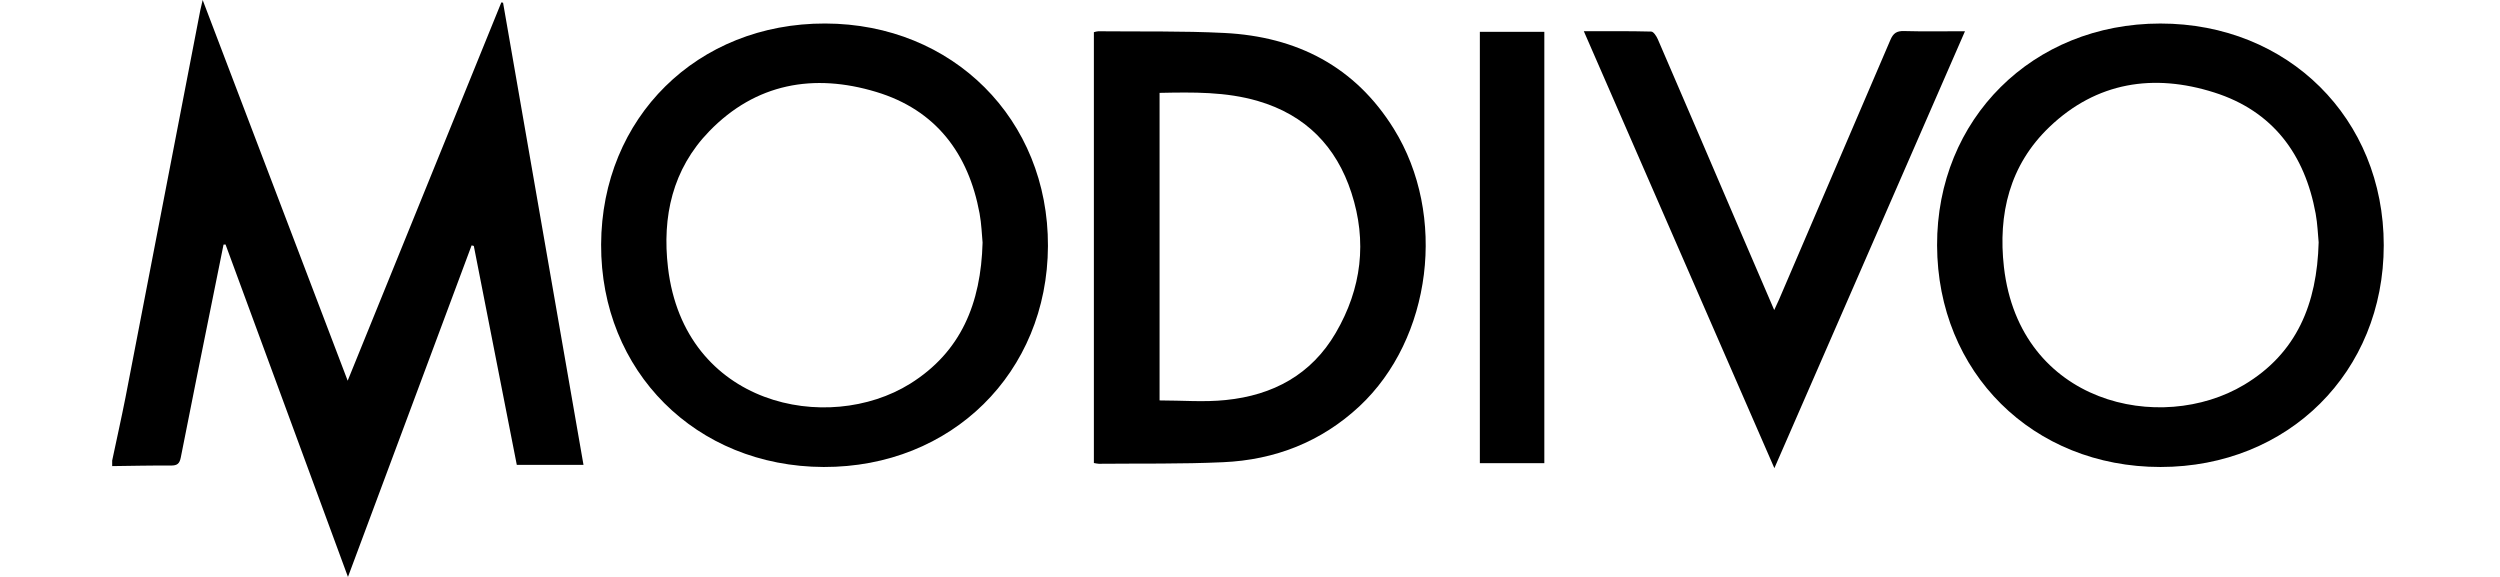
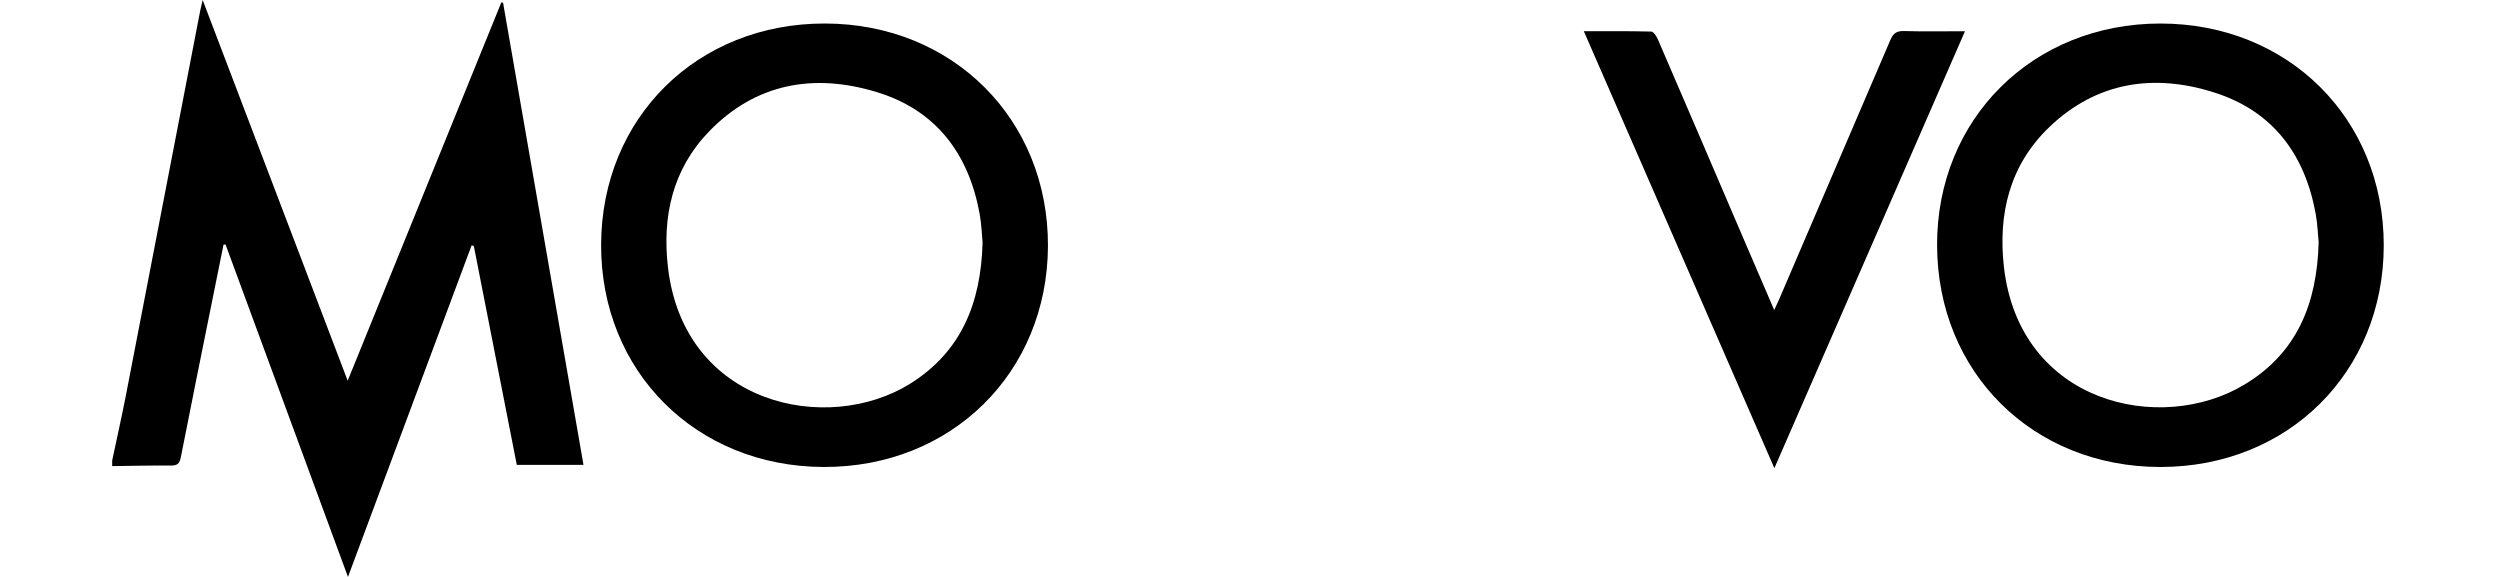
<svg xmlns="http://www.w3.org/2000/svg" width="156" height="36" viewBox="0 0 156 36" fill="none">
  <g clip-path="url(#clip0_3424_2926)">
    <path d="M7 28.739C7.276 27.428 7.57 26.121 7.83 24.806C9.392 16.746 10.949 8.685 12.502 0.622C12.532 0.471 12.572 0.322 12.647 -0C15.676 7.953 18.65 15.762 21.695 23.756C24.929 15.787 28.107 7.975 31.283 0.15L31.391 0.169C33.062 9.766 34.734 19.379 36.41 29.008H32.248C31.357 24.467 30.463 19.913 29.566 15.346L29.428 15.312C26.875 22.16 24.322 29.006 21.713 36.001C19.134 28.996 16.603 22.128 14.074 15.256L13.948 15.264C13.721 16.383 13.495 17.502 13.27 18.623C12.603 21.93 11.93 25.236 11.281 28.546C11.204 28.937 11.055 29.052 10.665 29.05C9.443 29.041 8.221 29.07 7 29.085V28.739Z" fill="black" />
    <path d="M51.397 29.14C43.427 29.113 37.479 23.172 37.51 15.256C37.541 7.34 43.51 1.447 51.496 1.467C59.456 1.486 65.42 7.445 65.392 15.349C65.363 23.252 59.375 29.163 51.397 29.14ZM61.313 15.139C61.267 14.669 61.248 13.982 61.125 13.314C60.434 9.576 58.398 6.855 54.665 5.733C50.775 4.559 47.159 5.199 44.259 8.189C41.962 10.556 41.309 13.516 41.683 16.701C42.699 25.324 51.653 27.145 56.794 23.943C59.968 21.958 61.21 18.934 61.313 15.139Z" fill="black" />
    <path d="M134.817 29.14C126.846 29.14 120.898 23.245 120.874 15.31C120.85 7.421 126.842 1.468 134.807 1.468C142.773 1.468 148.746 7.388 148.746 15.301C148.746 23.213 142.791 29.136 134.817 29.14ZM144.684 15.123C144.636 14.645 144.616 13.978 144.497 13.329C143.822 9.641 141.836 6.934 138.166 5.77C134.388 4.569 130.827 5.114 127.891 7.917C125.395 10.3 124.669 13.355 125.046 16.672C126.028 25.202 134.818 27.137 140.037 24.009C143.318 22.046 144.582 18.966 144.684 15.123Z" fill="black" />
-     <path d="M68.258 28.892V2.009C68.347 1.98 68.438 1.96 68.532 1.951C71.155 1.978 73.782 1.925 76.4 2.057C80.919 2.285 84.557 4.143 86.975 8.041C90.311 13.412 89.355 21.128 84.825 25.356C82.441 27.574 79.558 28.7 76.318 28.842C73.737 28.96 71.151 28.915 68.567 28.94C68.463 28.931 68.36 28.915 68.258 28.892V28.892ZM72.357 5.795V24.986C73.779 24.986 75.143 25.103 76.487 24.962C79.434 24.665 81.831 23.38 83.354 20.766C84.968 17.997 85.318 15.066 84.328 12.028C83.391 9.146 81.476 7.174 78.493 6.303C76.495 5.718 74.444 5.752 72.357 5.795V5.795Z" fill="black" />
-     <path d="M110.721 29.214L98.831 1.948C100.297 1.948 101.667 1.934 103.035 1.97C103.179 1.97 103.365 2.258 103.447 2.448C105.218 6.552 106.983 10.658 108.741 14.767C109.38 16.255 110.021 17.742 110.711 19.347C110.839 19.069 110.928 18.886 111.009 18.699C113.329 13.302 115.645 7.903 117.956 2.501C118.138 2.071 118.353 1.923 118.822 1.938C120.044 1.973 121.268 1.949 122.615 1.949L110.721 29.214Z" fill="black" />
-     <path d="M96.366 28.902H92.343V1.986H96.366V28.902Z" fill="black" />
+     <path d="M110.721 29.214L98.831 1.948C100.297 1.948 101.667 1.934 103.035 1.97C103.179 1.97 103.365 2.258 103.447 2.448C105.218 6.552 106.983 10.658 108.741 14.767C109.38 16.255 110.021 17.742 110.711 19.347C110.839 19.069 110.928 18.886 111.009 18.699C113.329 13.302 115.645 7.903 117.956 2.501C118.138 2.071 118.353 1.923 118.822 1.938C120.044 1.973 121.268 1.949 122.615 1.949L110.721 29.214" fill="black" />
  </g>
  <defs>
    <clipPath id="clip0_3424_2926">
      <rect width="141.75" height="36" fill="white" transform="translate(7)" />
    </clipPath>
  </defs>
</svg>